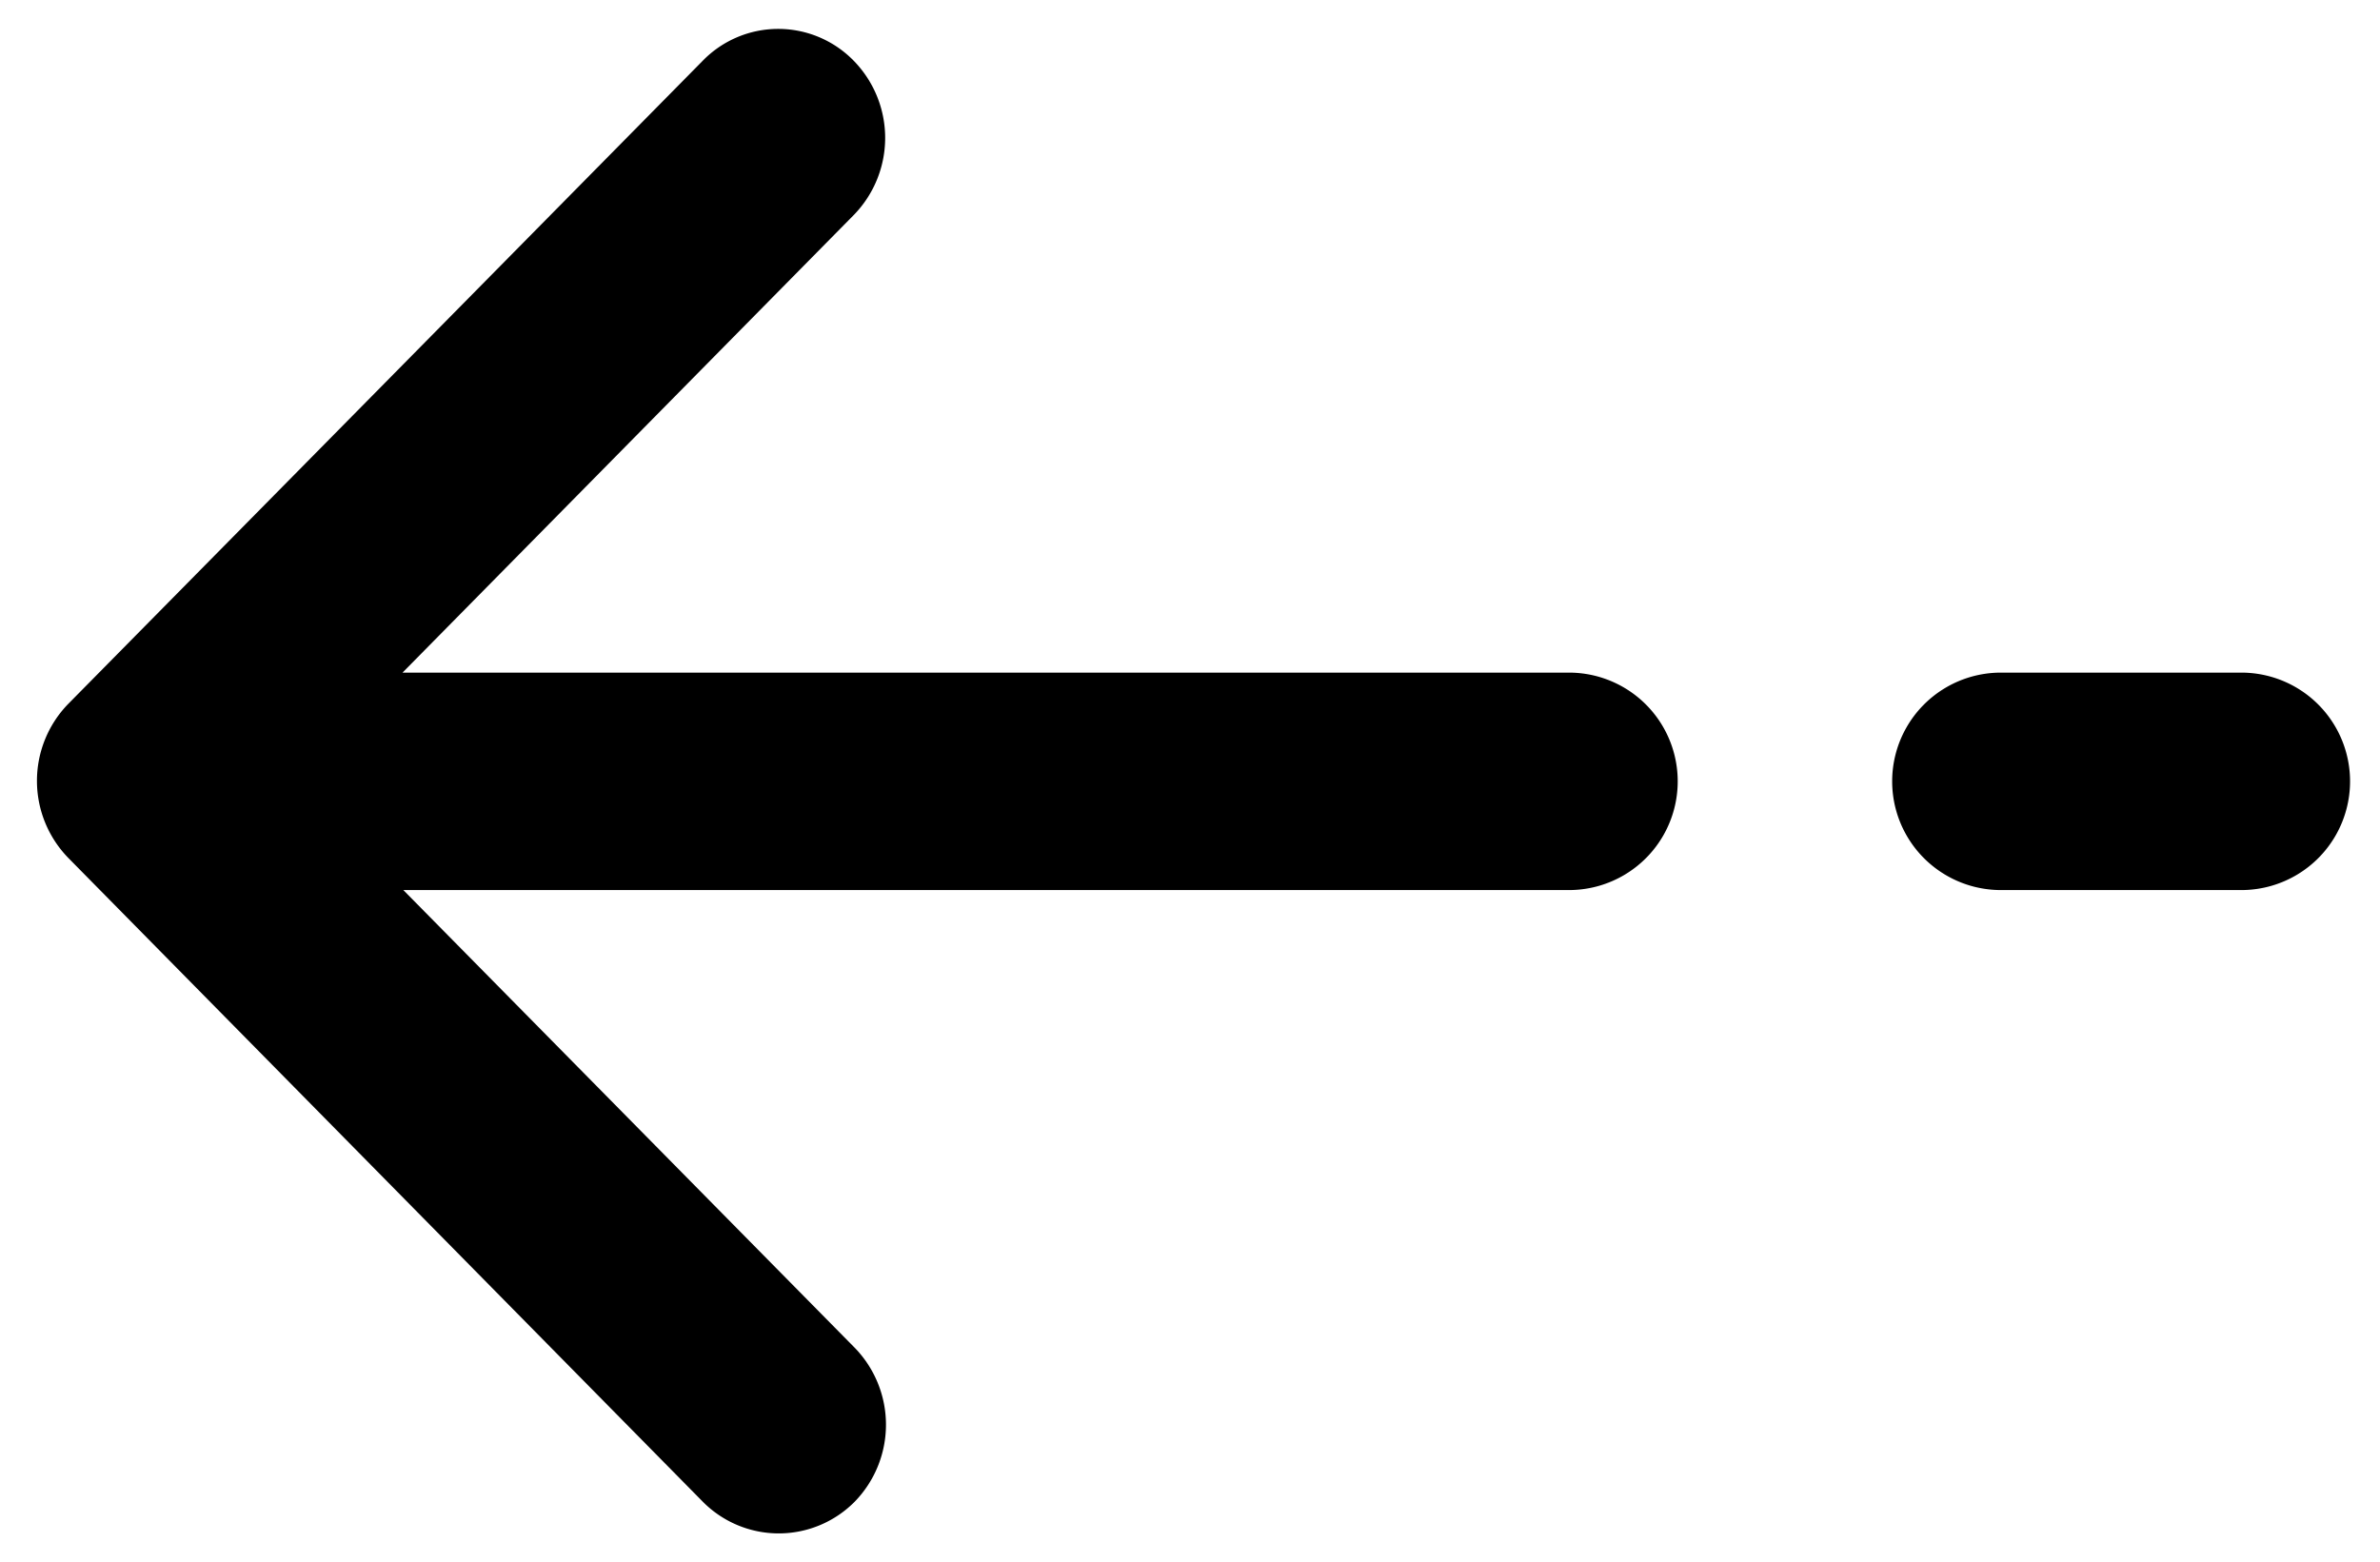
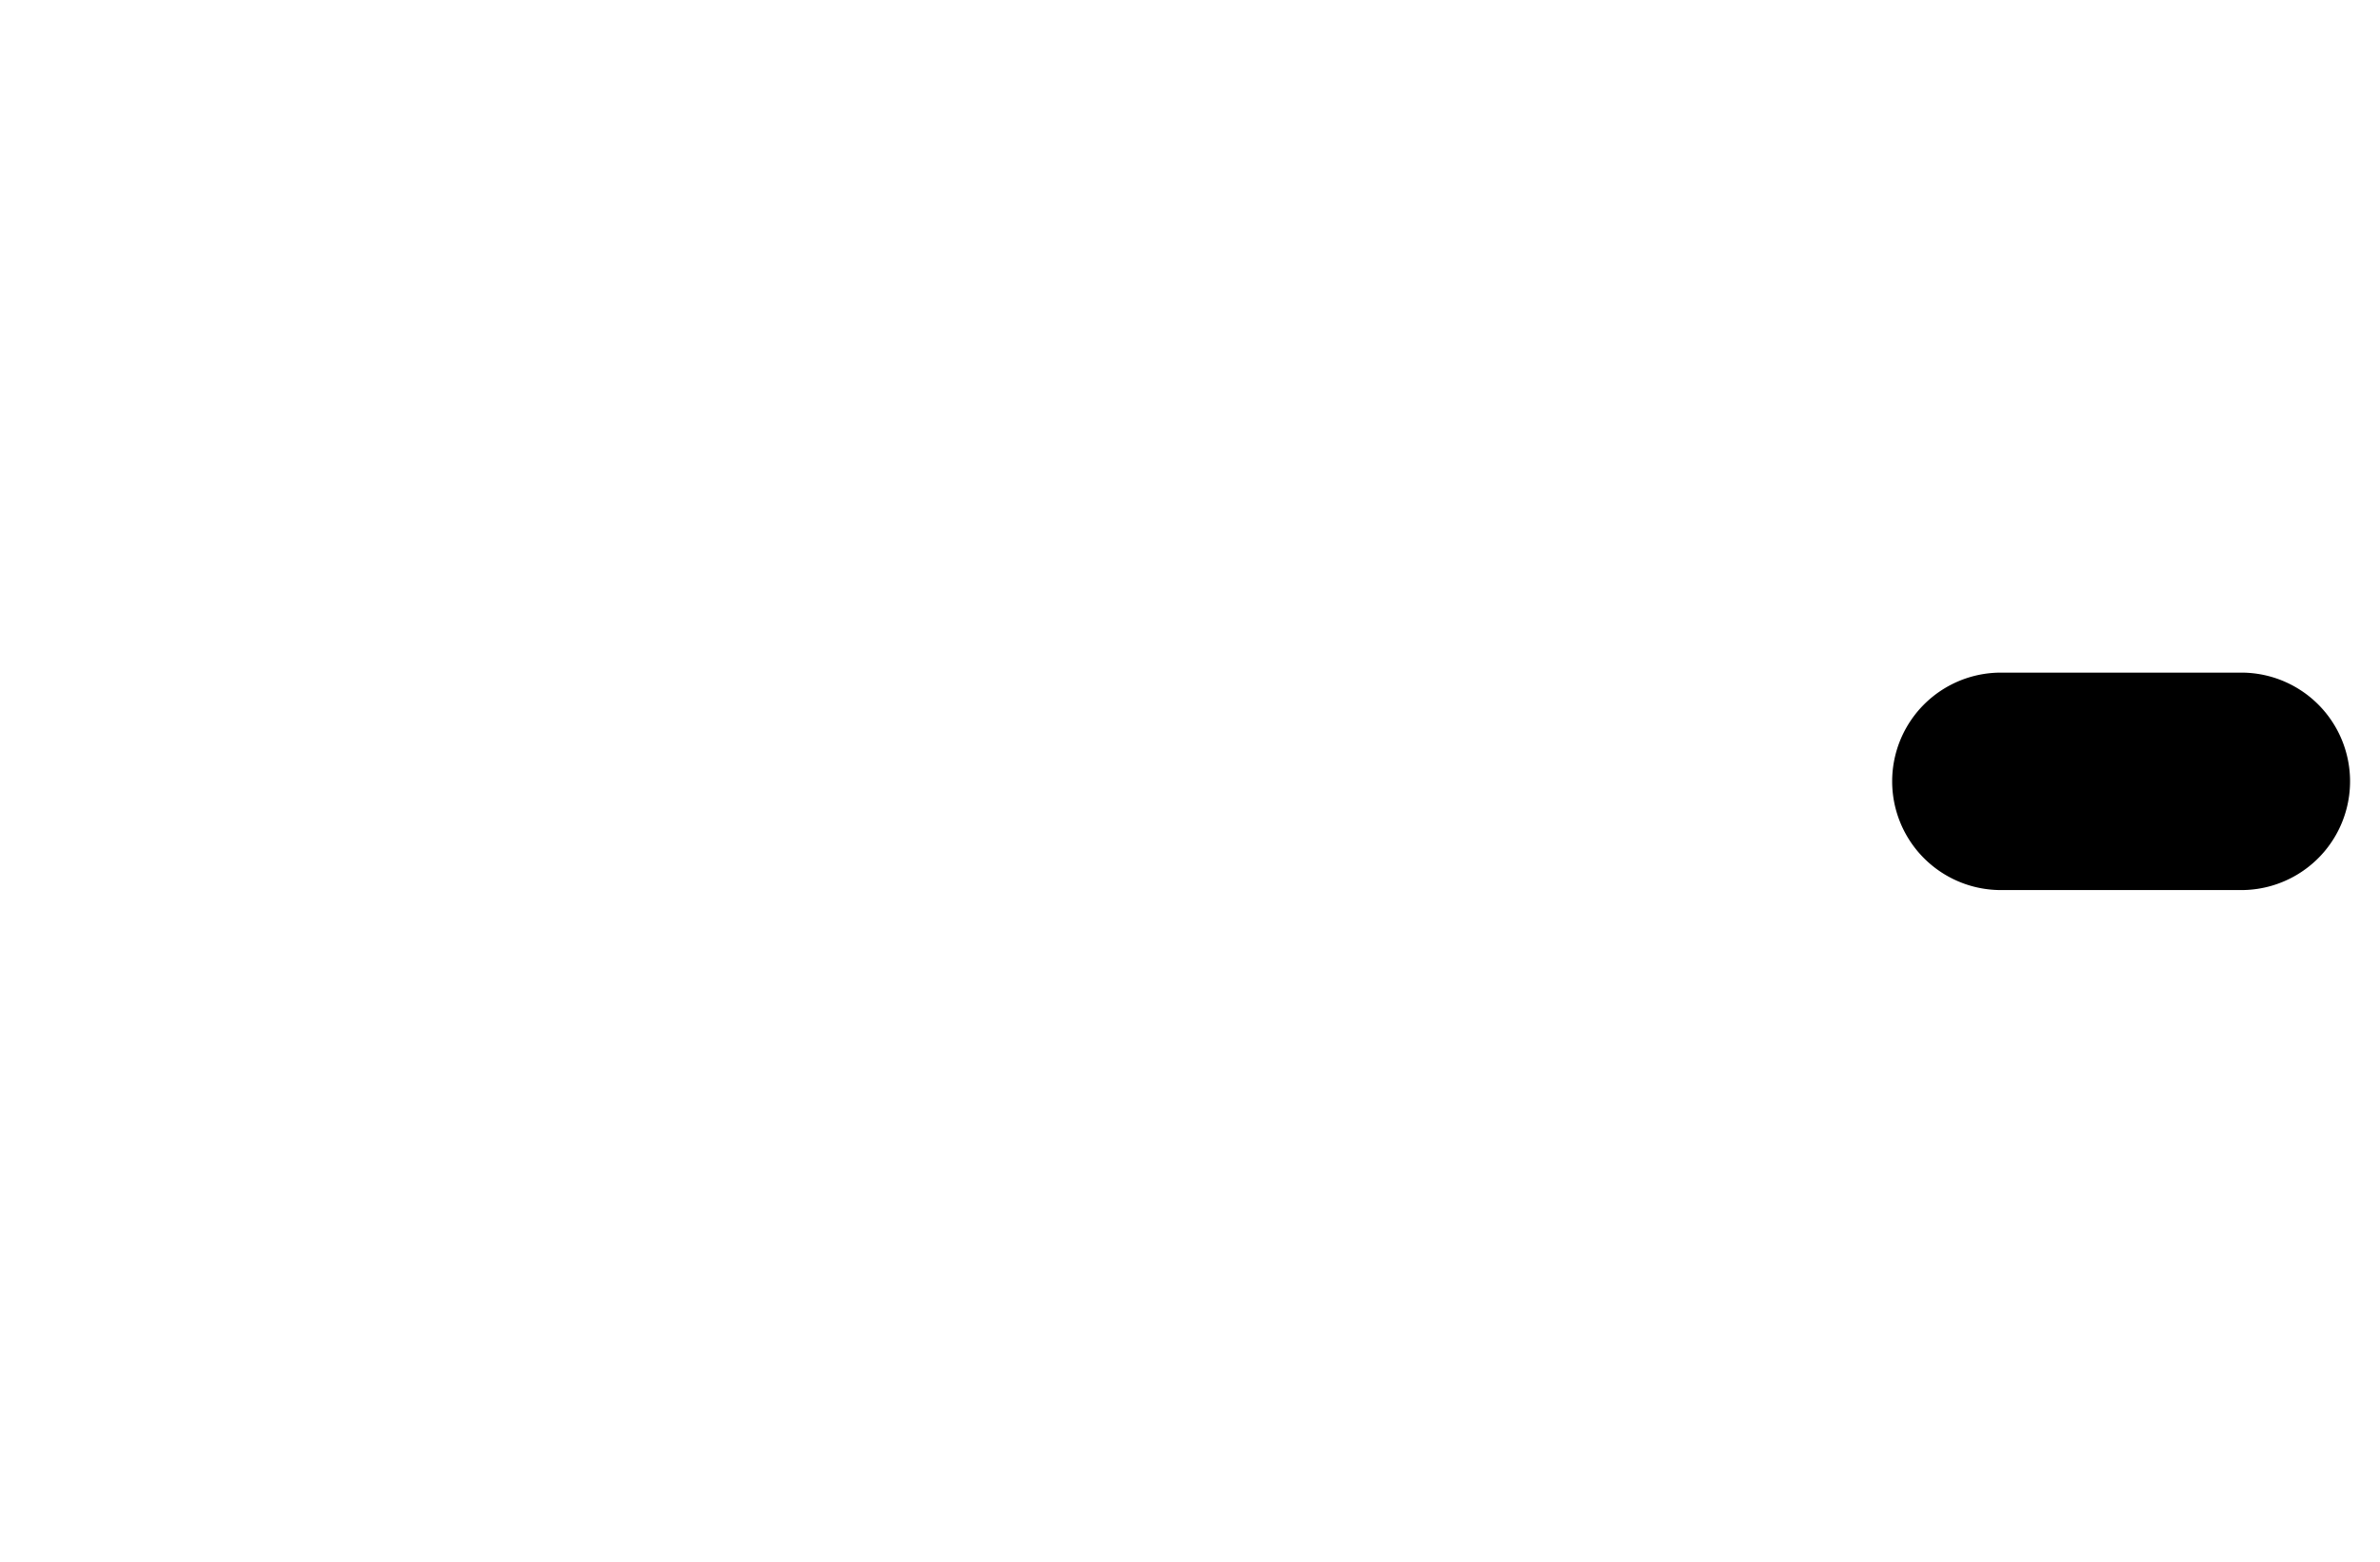
<svg xmlns="http://www.w3.org/2000/svg" width="41.126" height="27.001" viewBox="0 0 41.126 27.001">
  <g id="Groupe_29" data-name="Groupe 29" transform="translate(-262.374 -1426.499)">
-     <path id="Op_component_1" data-name="Op component 1" d="M263.555,1441.327l10.963,11.125a1.846,1.846,0,0,0,2.625,0,1.908,1.908,0,0,0,0-2.661l-7.8-7.91h20.186a1.879,1.879,0,0,0,0-3.757h-20.2l7.8-7.911a1.908,1.908,0,0,0,0-2.661,1.821,1.821,0,0,0-2.615,0l-10.963,11.114A1.908,1.908,0,0,0,263.555,1441.327Z" fill="#000" stroke="rgba(0,0,0,0)" stroke-miterlimit="10" stroke-width="1" />
    <path id="Op_component_2" data-name="Op component 2" d="M296.906,1441.881h4.241a1.879,1.879,0,0,0,0-3.757h-4.241a1.879,1.879,0,0,0,0,3.757Z" fill="#000" stroke="rgba(0,0,0,0)" stroke-miterlimit="10" stroke-width="1" />
  </g>
</svg>